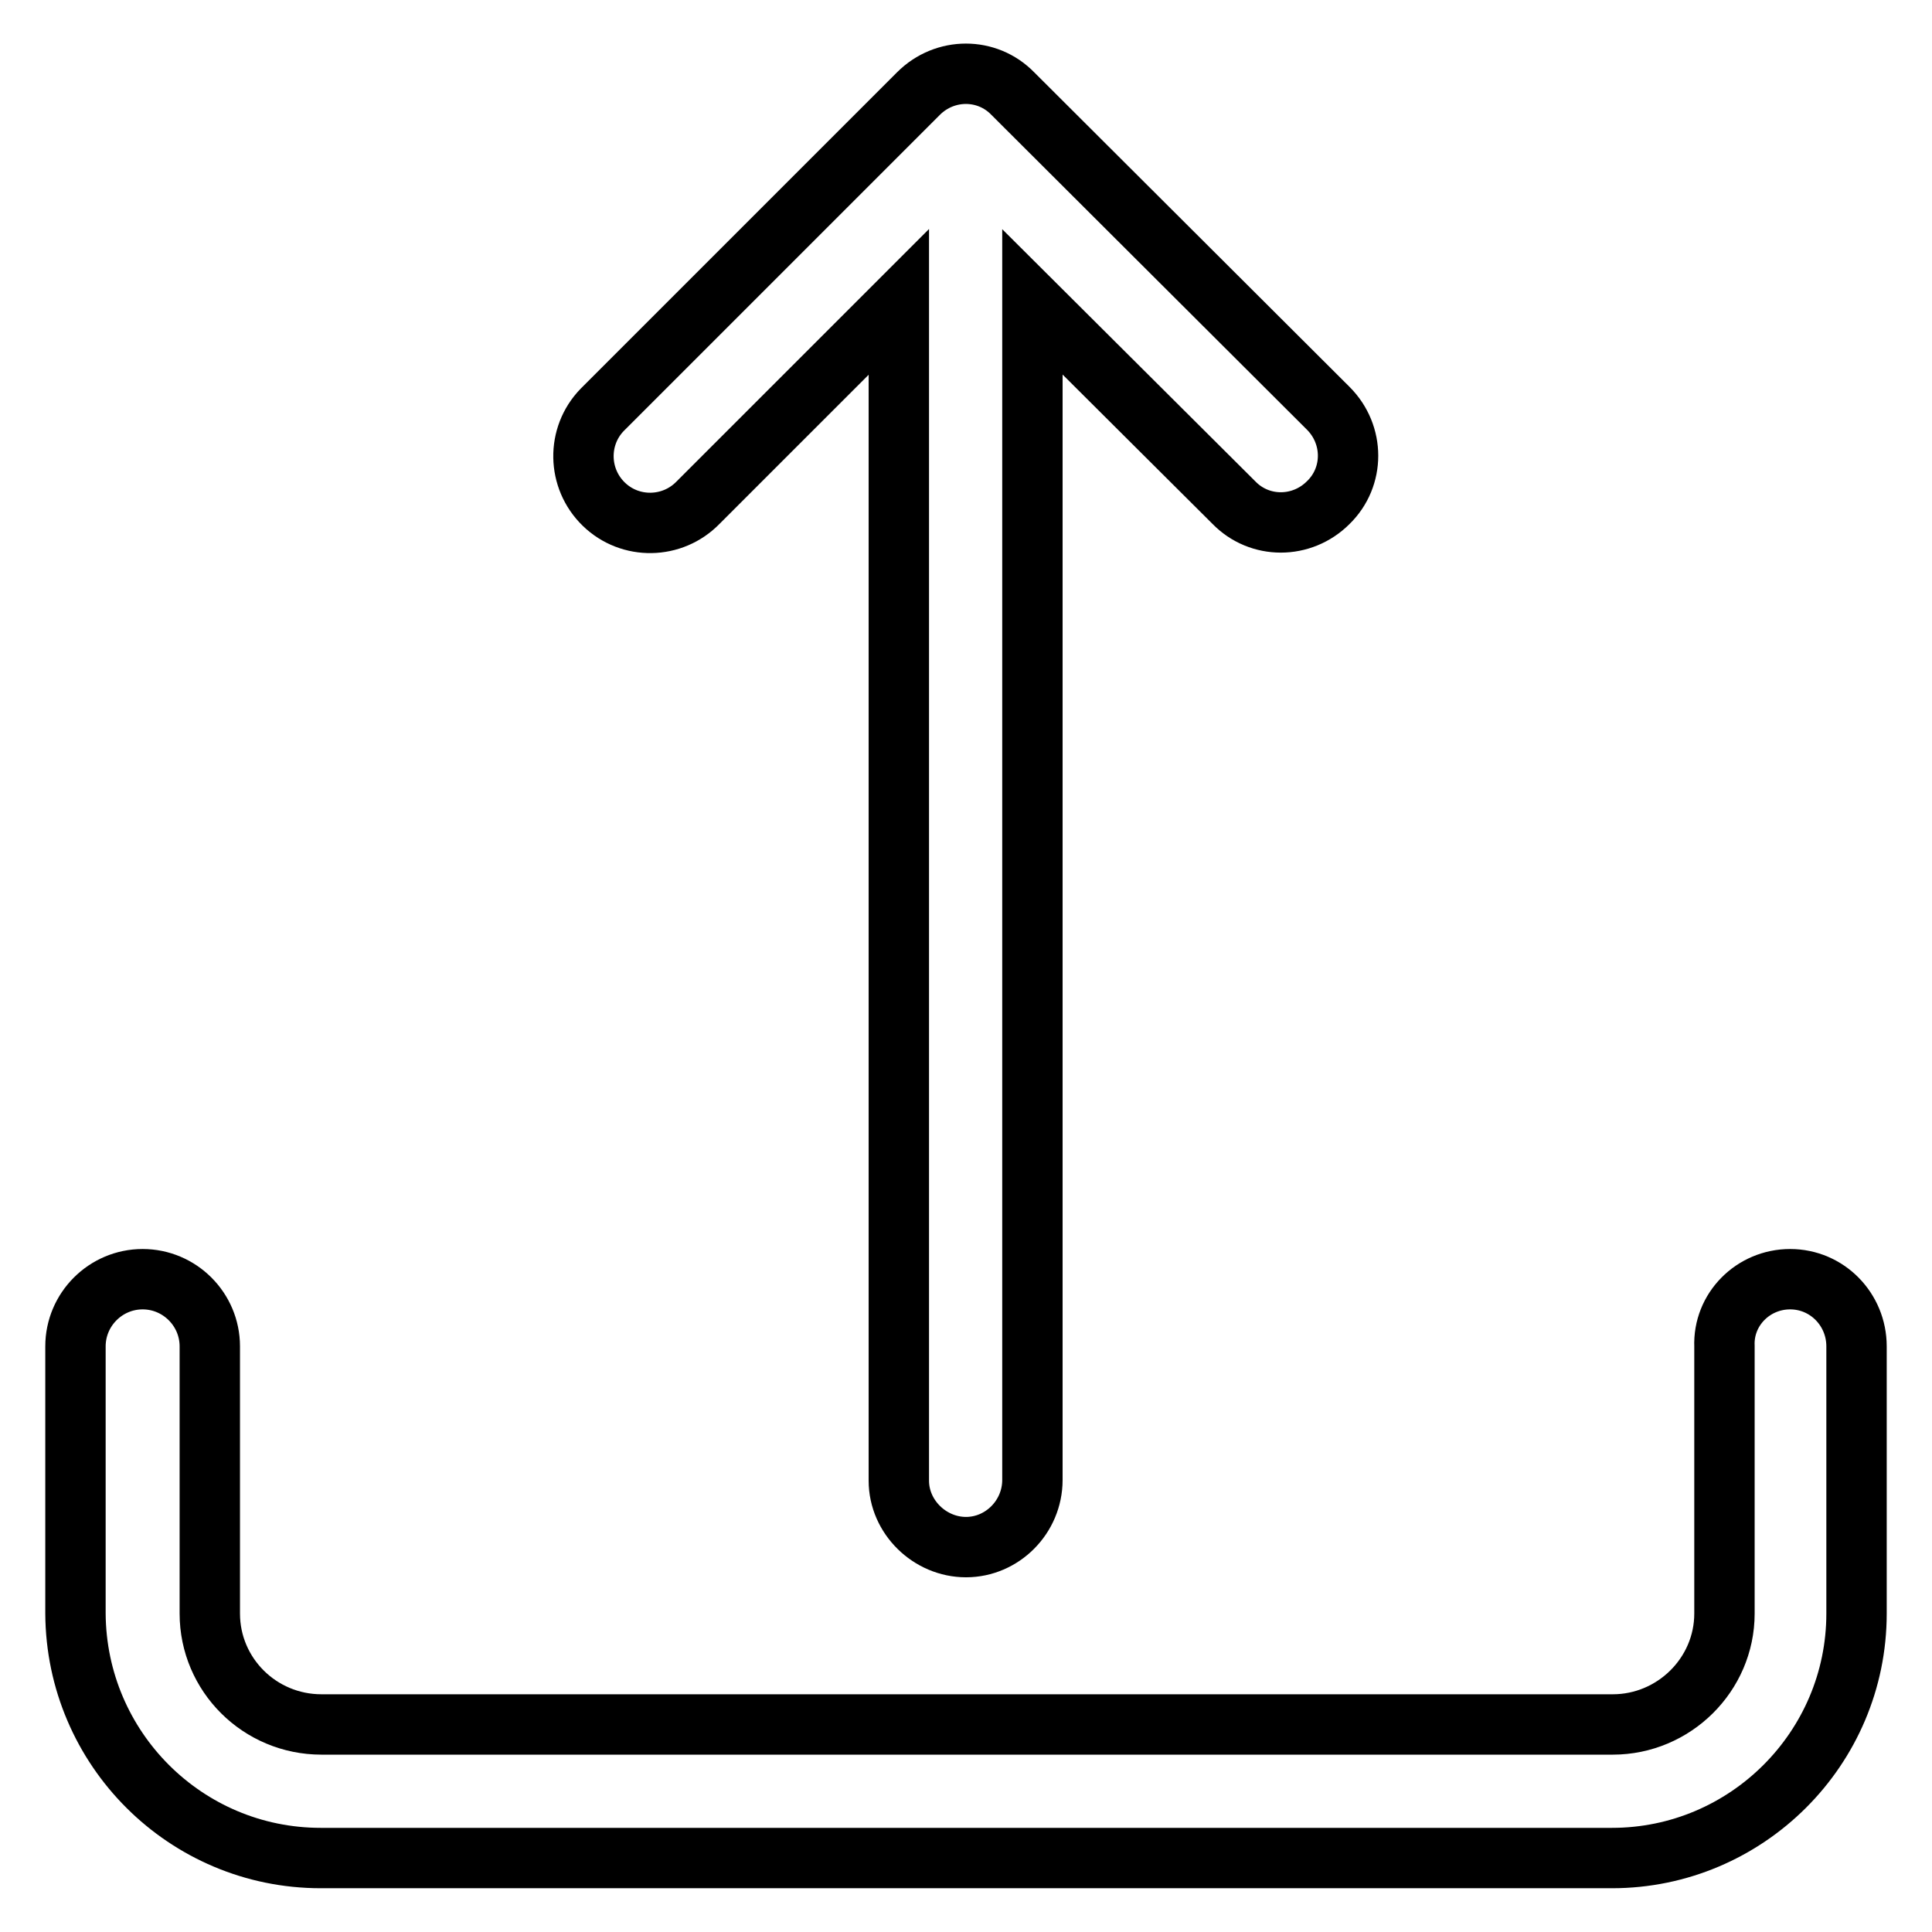
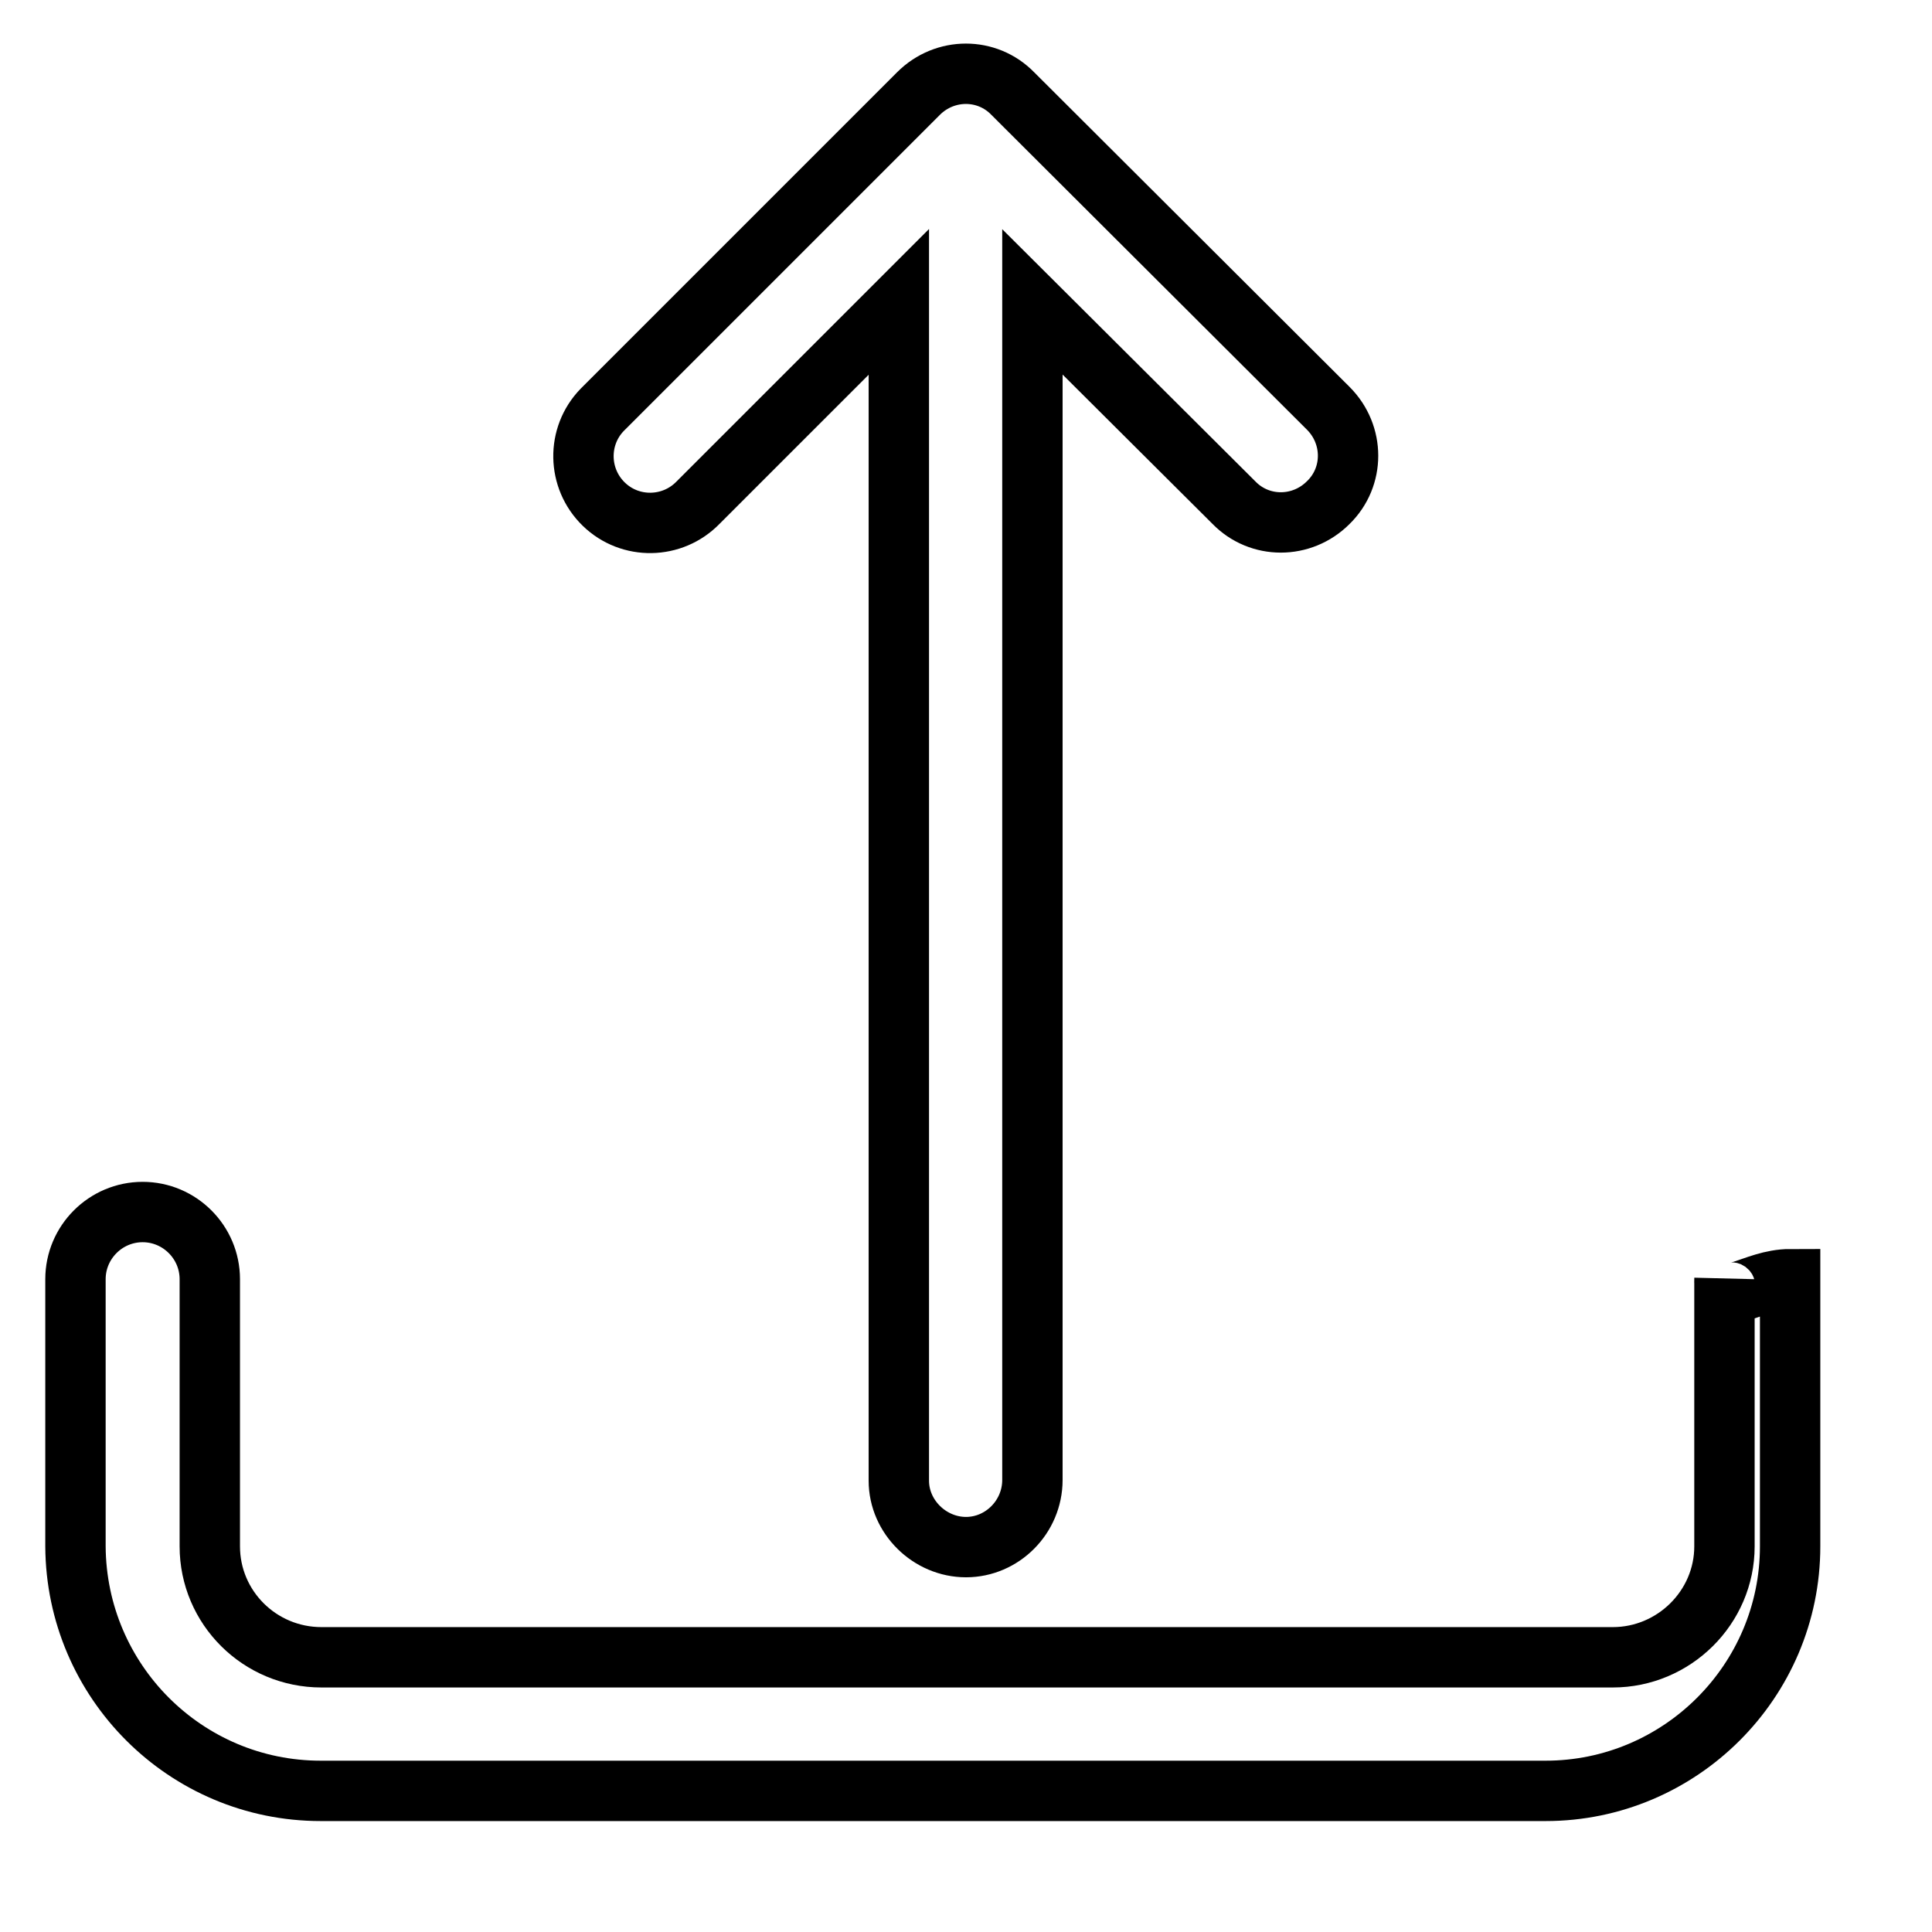
<svg xmlns="http://www.w3.org/2000/svg" version="1.1" x="0px" y="0px" viewBox="0 0 256 256" enable-background="new 0 0 256 256" xml:space="preserve">
  <g>
-     <path stroke-width="8" fill-opacity="0" stroke="#000000" d="M237.2,169.5c4.9,0,8.8,4,8.8,8.9l0,0v35.4c0,17.9-14.6,32.4-32.4,32.4H42.5c-17.9,0-32.4-14.5-32.5-32.4 v-35.4c0-4.9,4-8.9,8.9-8.9c4.9,0,8.9,4,8.9,8.9v35.4c0,8.1,6.6,14.7,14.8,14.7h171.1c8.1,0,14.8-6.6,14.8-14.7v-35.4 C228.3,173.5,232.3,169.5,237.2,169.5L237.2,169.5z M92.5,66.6c-3.4,3.5-9,3.6-12.5,0.2c-3.5-3.4-3.6-9-0.2-12.5 c0.1-0.1,0.1-0.1,0.2-0.2l41.7-41.7c3.5-3.5,9.1-3.5,12.5,0L176,54.1c3.5,3.5,3.5,9.1,0,12.5c-3.5,3.5-9.1,3.5-12.5,0L136.8,40 v156.1c0,4.9-4,8.9-8.8,8.9s-8.9-4-8.9-8.8c0,0,0,0,0,0V40L92.5,66.6L92.5,66.6z" />
+     <path stroke-width="8" fill-opacity="0" stroke="#000000" d="M237.2,169.5l0,0v35.4c0,17.9-14.6,32.4-32.4,32.4H42.5c-17.9,0-32.4-14.5-32.5-32.4 v-35.4c0-4.9,4-8.9,8.9-8.9c4.9,0,8.9,4,8.9,8.9v35.4c0,8.1,6.6,14.7,14.8,14.7h171.1c8.1,0,14.8-6.6,14.8-14.7v-35.4 C228.3,173.5,232.3,169.5,237.2,169.5L237.2,169.5z M92.5,66.6c-3.4,3.5-9,3.6-12.5,0.2c-3.5-3.4-3.6-9-0.2-12.5 c0.1-0.1,0.1-0.1,0.2-0.2l41.7-41.7c3.5-3.5,9.1-3.5,12.5,0L176,54.1c3.5,3.5,3.5,9.1,0,12.5c-3.5,3.5-9.1,3.5-12.5,0L136.8,40 v156.1c0,4.9-4,8.9-8.8,8.9s-8.9-4-8.9-8.8c0,0,0,0,0,0V40L92.5,66.6L92.5,66.6z" />
  </g>
</svg>